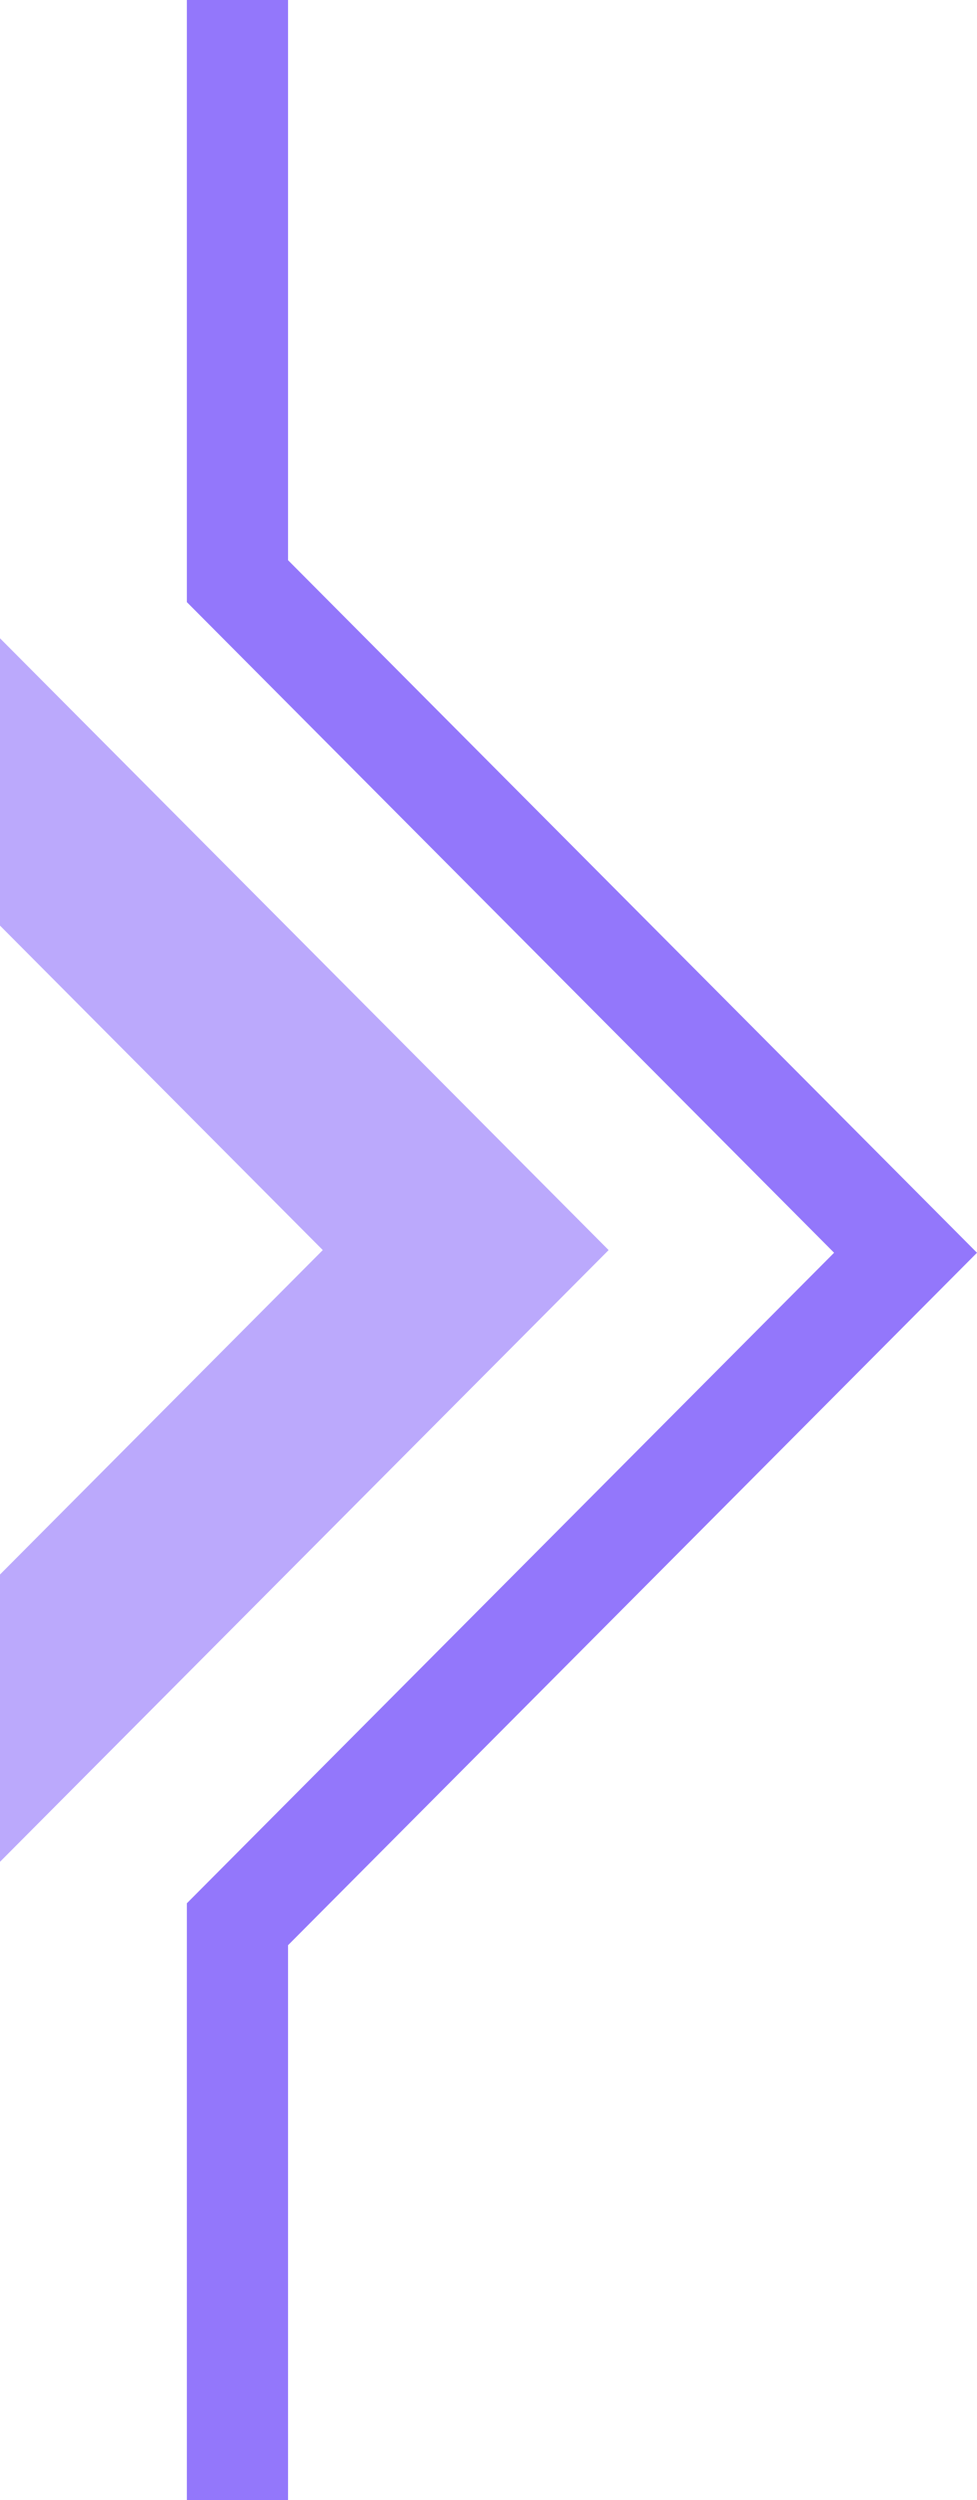
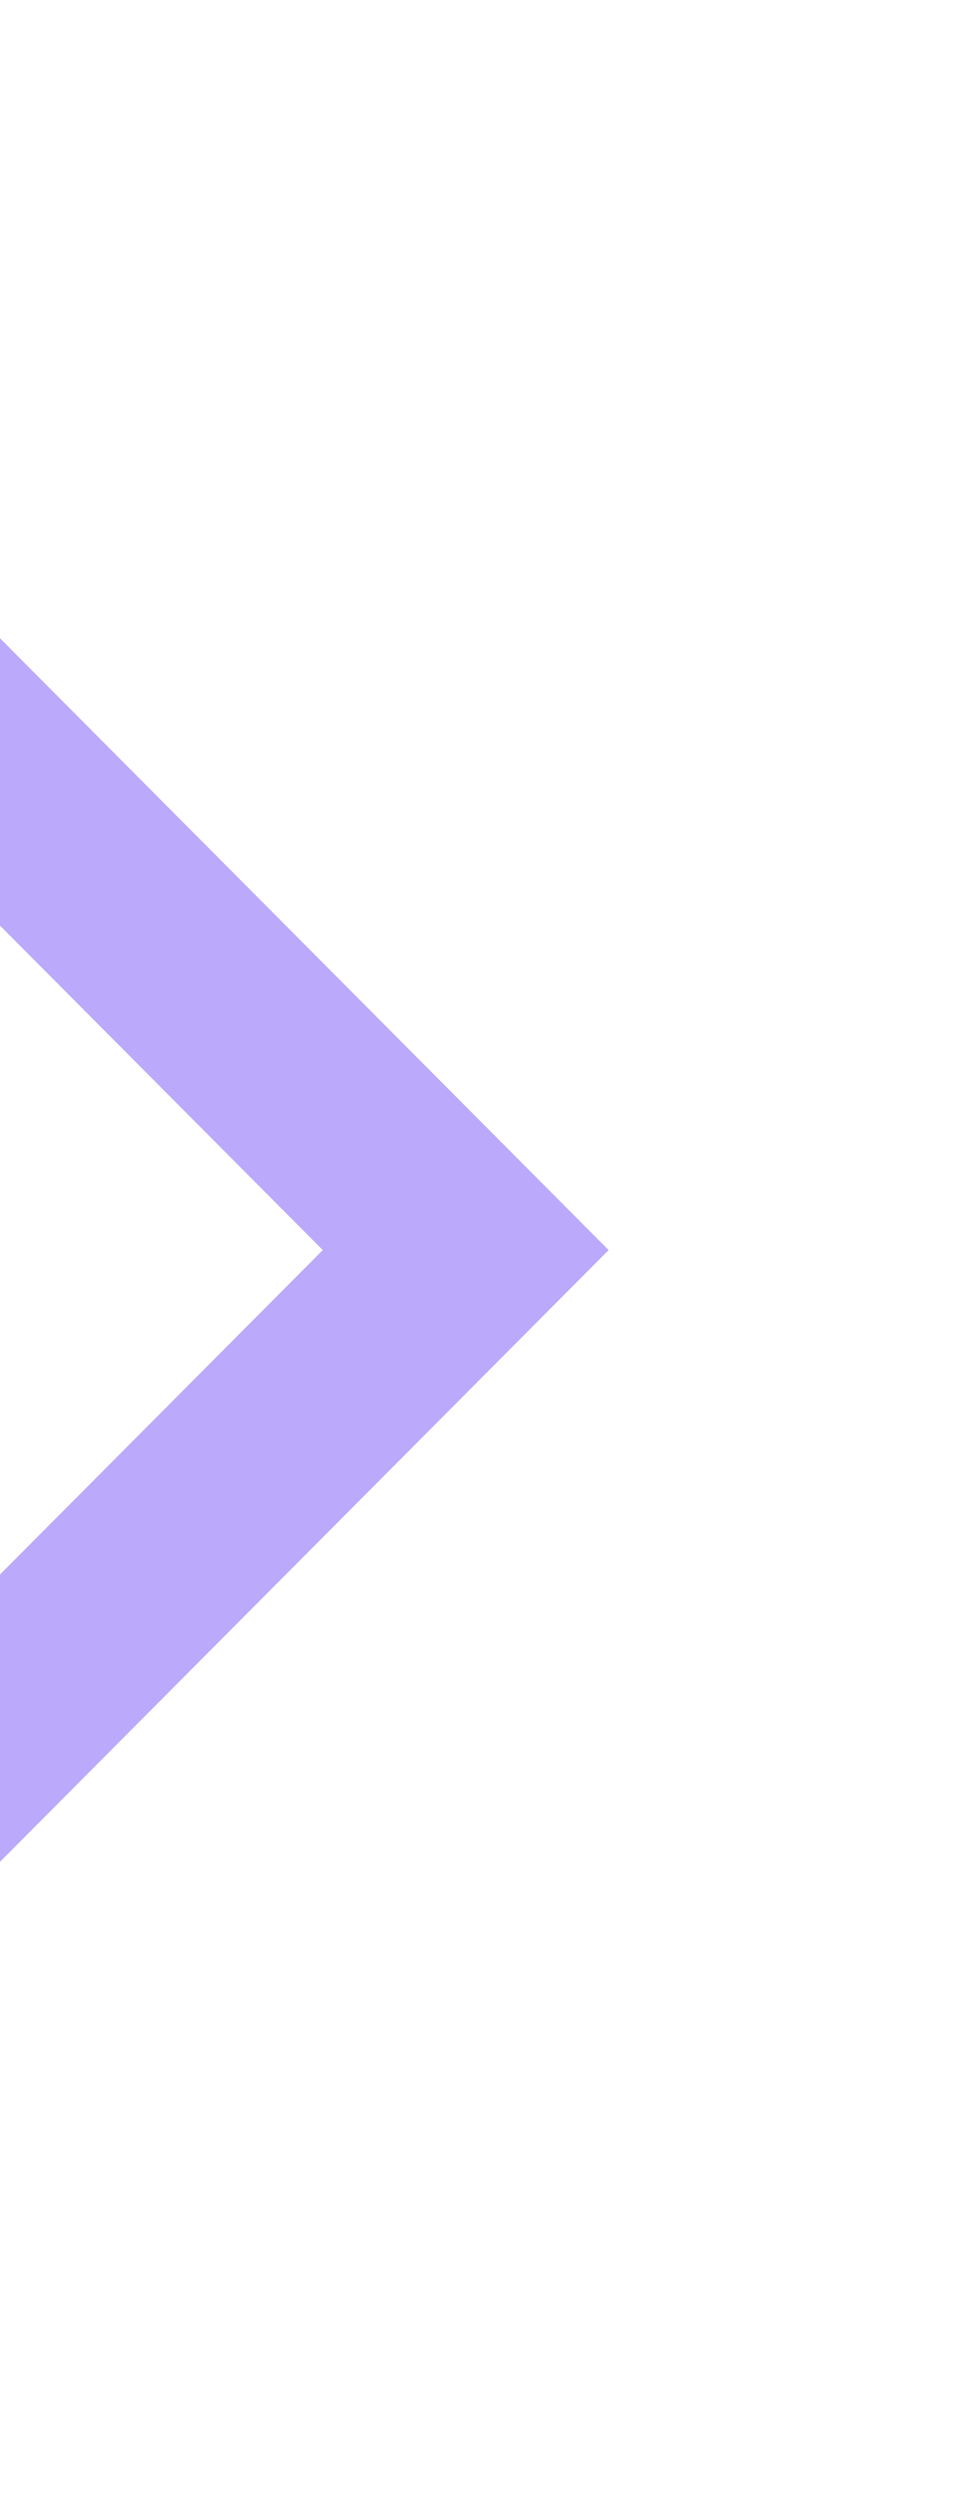
<svg xmlns="http://www.w3.org/2000/svg" width="183" height="468" viewBox="0 0 183 468" fill="none">
-   <path opacity="0.8" d="M35 -74H53.955V104.863L183 234.5L53.955 364.118V543H35V356.271L156.23 234.5L35 112.71V-74Z" fill="#7855FA" />
  <path opacity="0.5" d="M-182 -383H-144.089V-25.275L114 234L-144.089 493.236V851H-182V477.542L60.46 234L-182 -9.58V-383Z" fill="#7855FA" />
</svg>